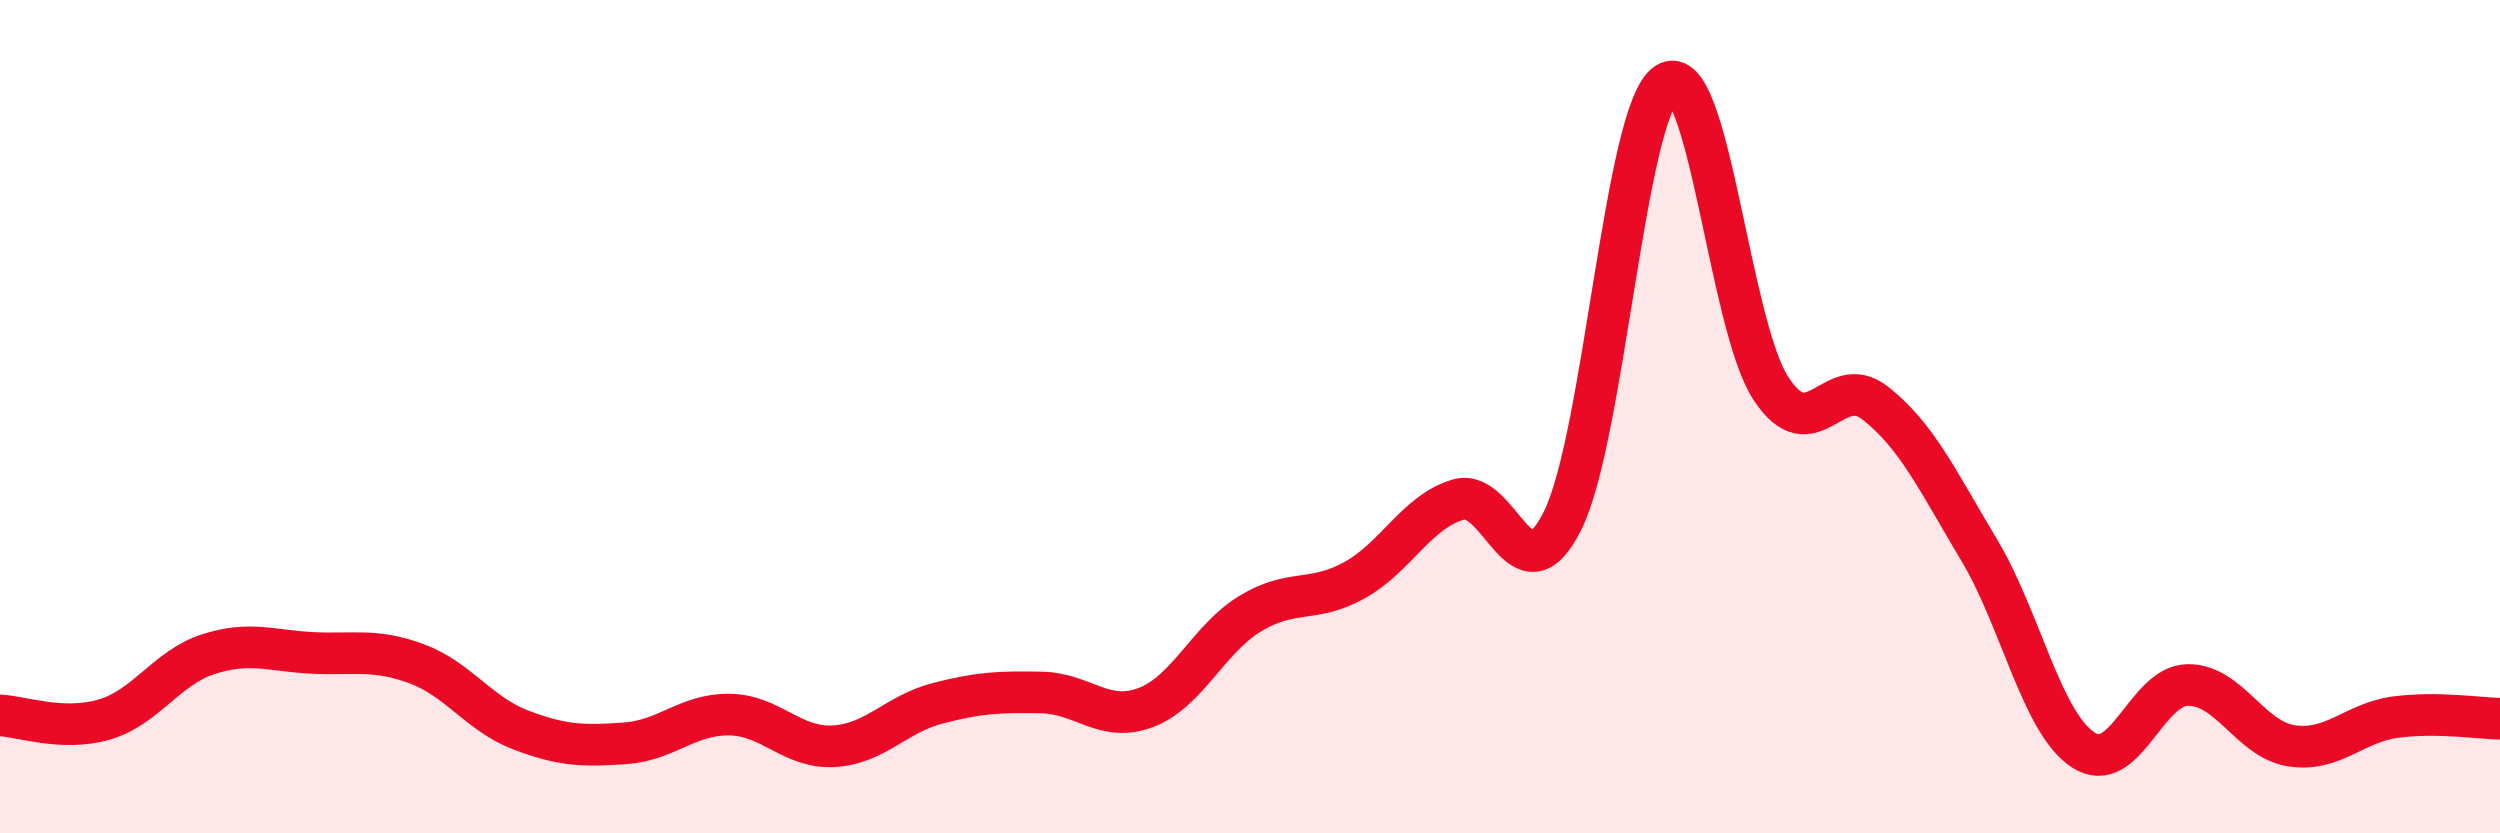
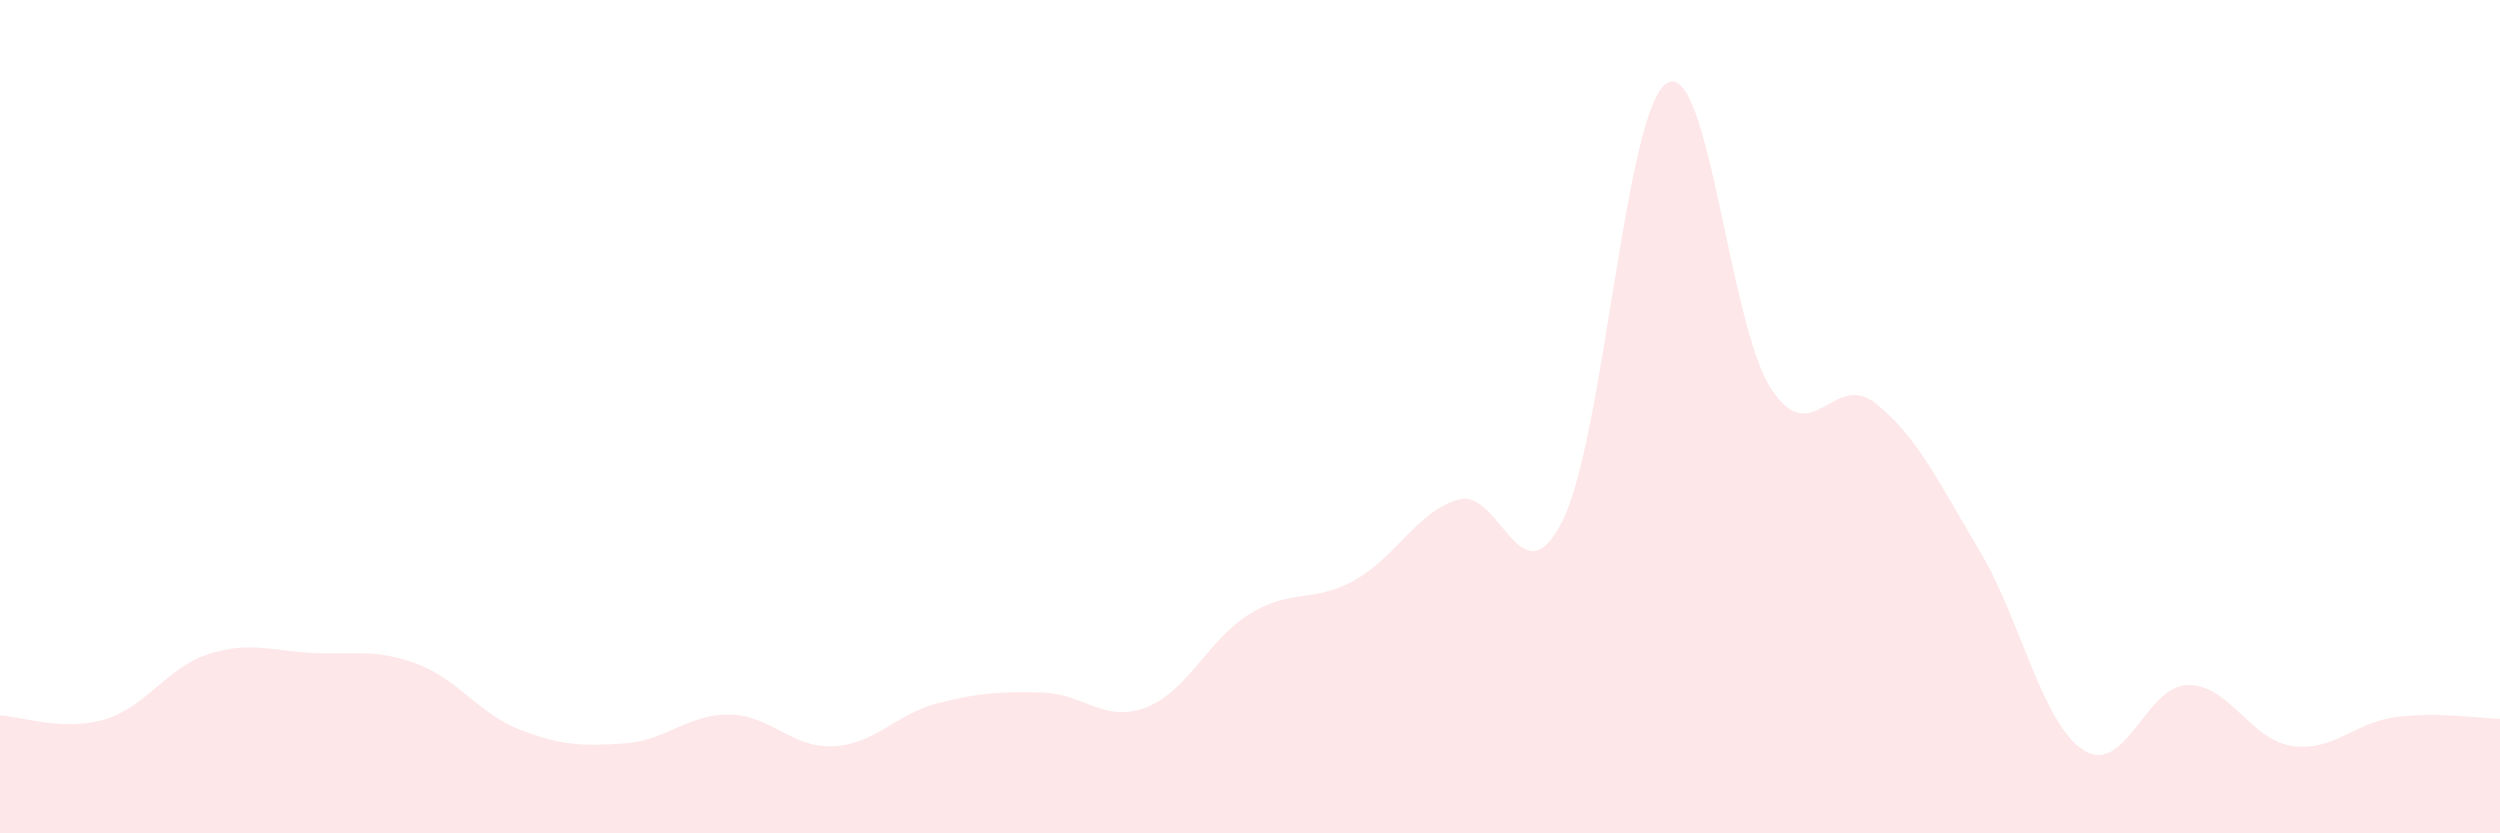
<svg xmlns="http://www.w3.org/2000/svg" width="60" height="20" viewBox="0 0 60 20">
  <path d="M 0,17.17 C 0.5,17.19 1.5,17.56 2.5,17.27 C 3.5,16.98 4,16.02 5,15.7 C 6,15.38 6.5,15.62 7.5,15.67 C 8.5,15.72 9,15.56 10,15.93 C 11,16.3 11.5,17.14 12.5,17.52 C 13.5,17.9 14,17.91 15,17.84 C 16,17.77 16.5,17.14 17.5,17.15 C 18.5,17.16 19,17.96 20,17.91 C 21,17.86 21.5,17.14 22.5,16.88 C 23.5,16.62 24,16.6 25,16.62 C 26,16.64 26.5,17.36 27.5,16.98 C 28.5,16.6 29,15.34 30,14.73 C 31,14.12 31.5,14.48 32.5,13.93 C 33.5,13.38 34,12.28 35,11.99 C 36,11.7 36.5,14.5 37.5,12.5 C 38.5,10.5 39,2.64 40,2 C 41,1.36 41.5,7.79 42.5,9.32 C 43.5,10.85 44,8.89 45,9.67 C 46,10.45 46.5,11.53 47.5,13.2 C 48.5,14.87 49,17.35 50,18 C 51,18.65 51.5,16.46 52.5,16.44 C 53.5,16.42 54,17.75 55,17.9 C 56,18.05 56.5,17.34 57.5,17.21 C 58.5,17.08 59.5,17.24 60,17.25L60 20L0 20Z" fill="#EB0A25" opacity="0.1" stroke-linecap="round" stroke-linejoin="round" />
-   <path d="M 0,17.17 C 0.5,17.19 1.5,17.56 2.5,17.27 C 3.5,16.98 4,16.02 5,15.7 C 6,15.38 6.5,15.62 7.5,15.67 C 8.5,15.72 9,15.56 10,15.93 C 11,16.3 11.5,17.14 12.5,17.52 C 13.5,17.9 14,17.91 15,17.84 C 16,17.77 16.5,17.14 17.5,17.15 C 18.5,17.16 19,17.96 20,17.91 C 21,17.86 21.5,17.14 22.5,16.88 C 23.5,16.62 24,16.6 25,16.62 C 26,16.64 26.5,17.36 27.5,16.98 C 28.5,16.6 29,15.34 30,14.73 C 31,14.12 31.5,14.48 32.5,13.93 C 33.5,13.38 34,12.28 35,11.99 C 36,11.7 36.5,14.5 37.5,12.5 C 38.5,10.5 39,2.64 40,2 C 41,1.36 41.5,7.79 42.5,9.32 C 43.5,10.85 44,8.89 45,9.67 C 46,10.45 46.5,11.53 47.5,13.2 C 48.5,14.87 49,17.35 50,18 C 51,18.65 51.5,16.46 52.5,16.44 C 53.5,16.42 54,17.75 55,17.9 C 56,18.05 56.5,17.34 57.5,17.21 C 58.5,17.08 59.5,17.24 60,17.25" stroke="#EB0A25" stroke-width="1" fill="none" stroke-linecap="round" stroke-linejoin="round" />
</svg>